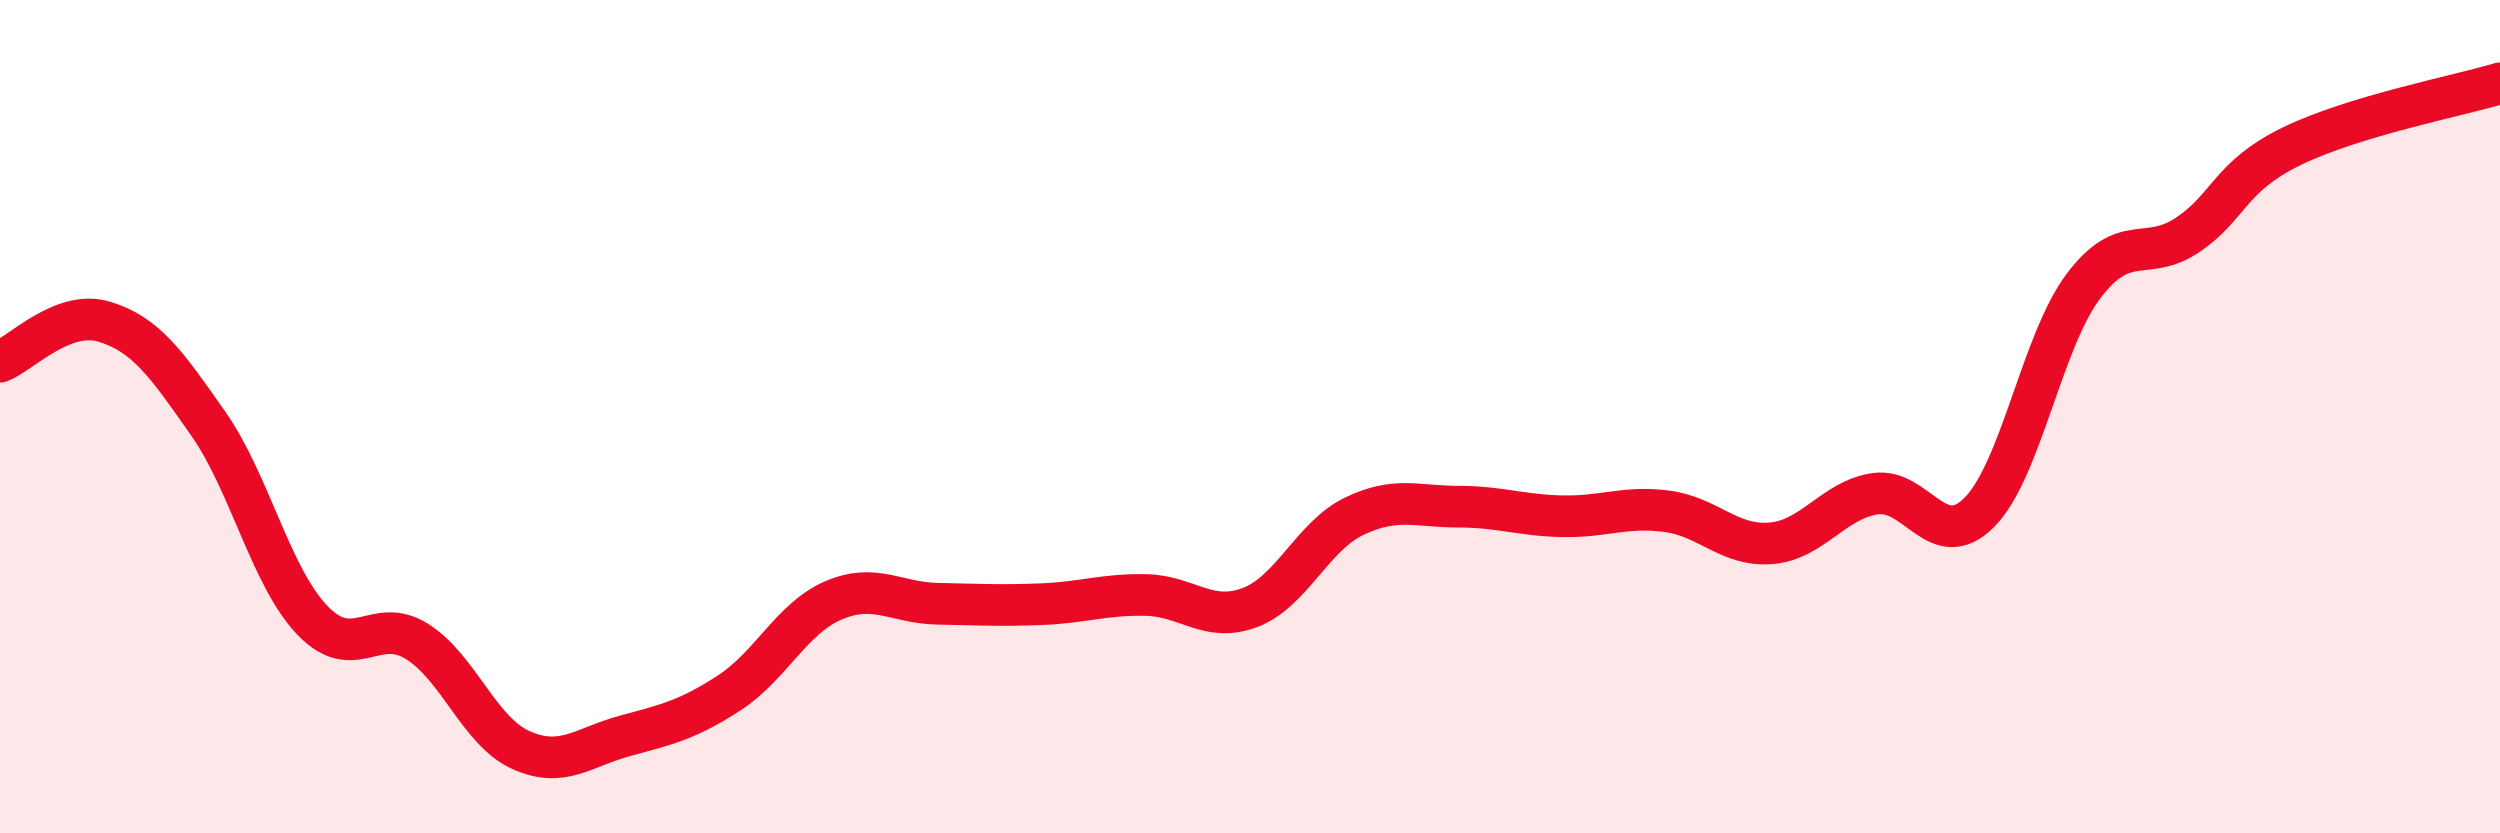
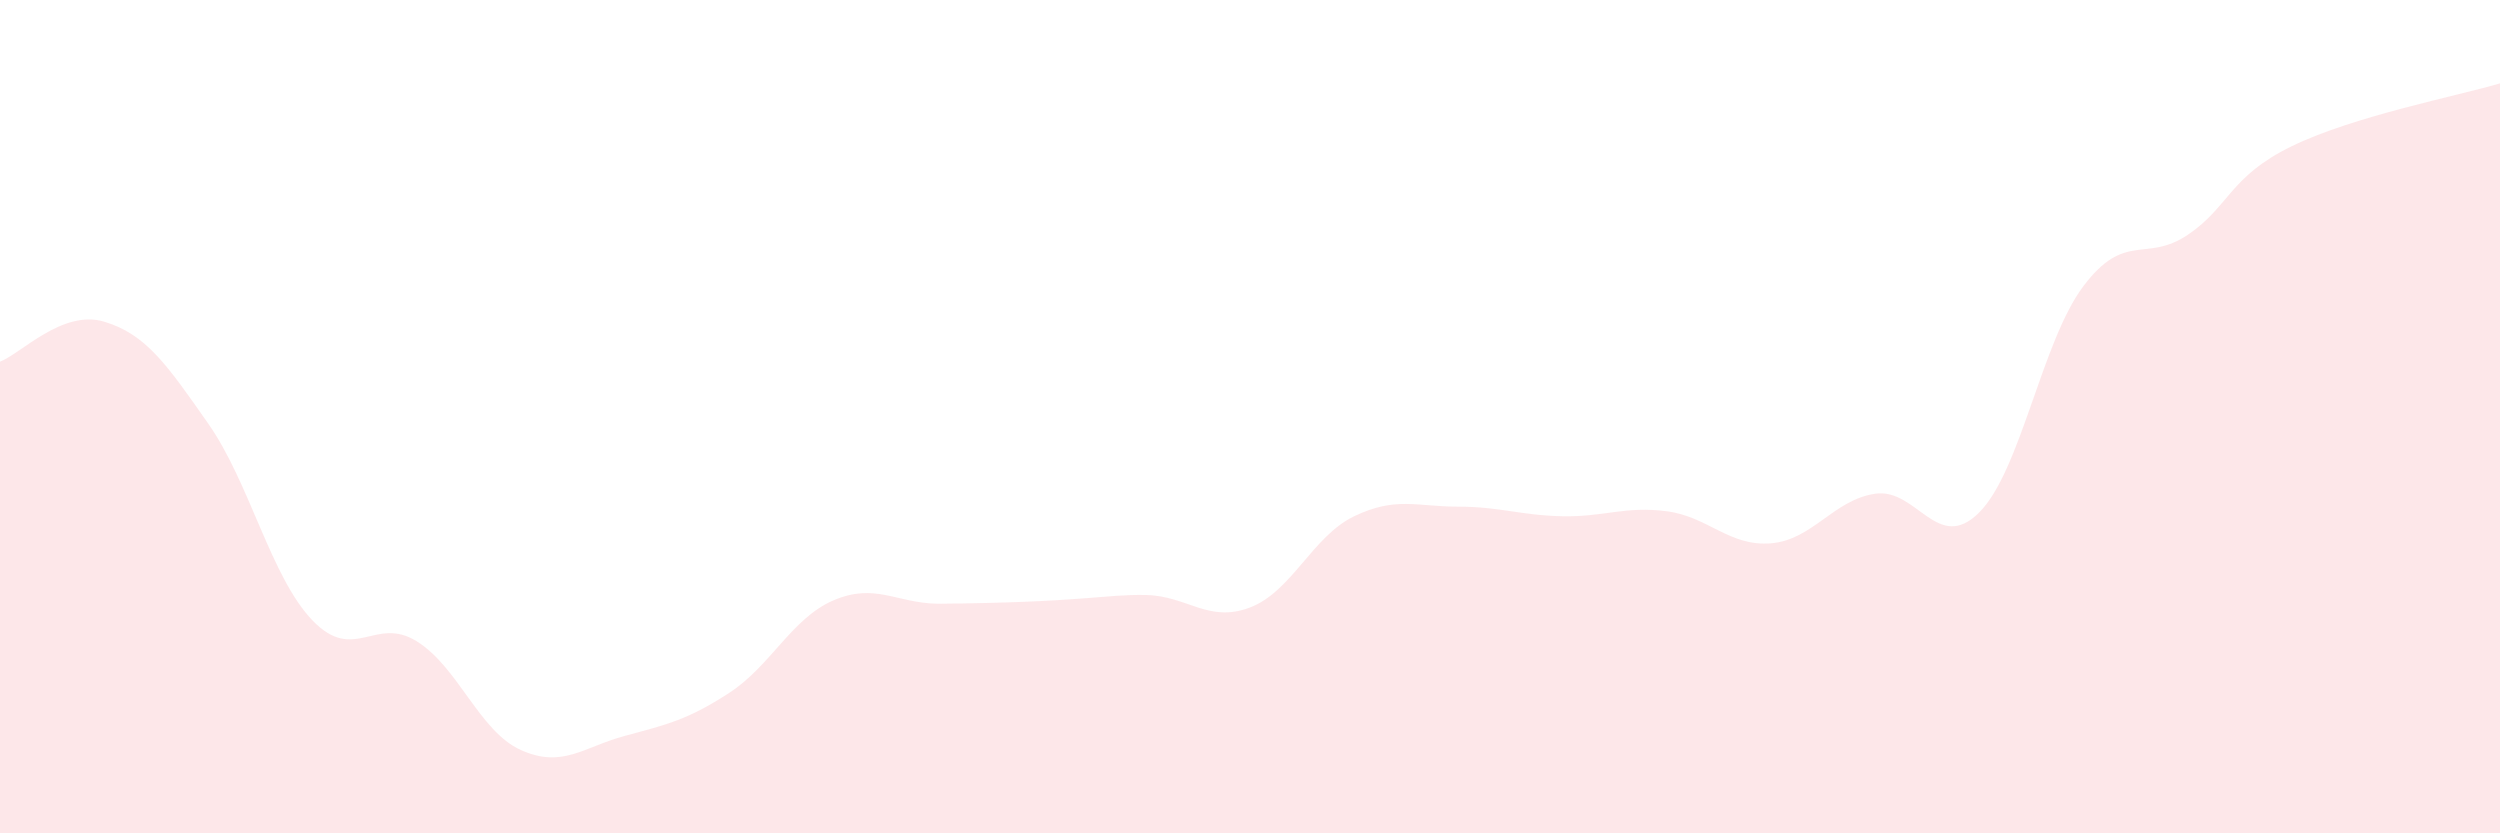
<svg xmlns="http://www.w3.org/2000/svg" width="60" height="20" viewBox="0 0 60 20">
-   <path d="M 0,8.68 C 0.5,8.49 1.5,7.42 2.5,7.72 C 3.5,8.02 4,8.74 5,10.17 C 6,11.6 6.5,13.85 7.5,14.89 C 8.5,15.93 9,14.77 10,15.39 C 11,16.01 11.5,17.55 12.5,18 C 13.5,18.45 14,17.93 15,17.66 C 16,17.39 16.5,17.28 17.5,16.63 C 18.5,15.98 19,14.84 20,14.41 C 21,13.98 21.5,14.47 22.5,14.49 C 23.5,14.51 24,14.54 25,14.5 C 26,14.46 26.5,14.26 27.5,14.28 C 28.5,14.3 29,14.96 30,14.58 C 31,14.2 31.5,12.87 32.5,12.39 C 33.5,11.91 34,12.16 35,12.16 C 36,12.16 36.5,12.37 37.5,12.39 C 38.5,12.41 39,12.14 40,12.27 C 41,12.4 41.5,13.12 42.5,13.04 C 43.5,12.96 44,12 45,11.85 C 46,11.7 46.5,13.3 47.5,12.3 C 48.5,11.3 49,8.2 50,6.87 C 51,5.54 51.5,6.31 52.5,5.64 C 53.5,4.97 53.5,4.24 55,3.51 C 56.5,2.78 59,2.3 60,2L60 20L0 20Z" fill="#EB0A25" opacity="0.1" stroke-linecap="round" stroke-linejoin="round" />
-   <path d="M 0,8.68 C 0.5,8.49 1.5,7.42 2.5,7.72 C 3.5,8.02 4,8.74 5,10.17 C 6,11.6 6.5,13.85 7.5,14.89 C 8.5,15.93 9,14.77 10,15.39 C 11,16.01 11.5,17.55 12.5,18 C 13.5,18.45 14,17.93 15,17.66 C 16,17.39 16.5,17.28 17.5,16.63 C 18.5,15.98 19,14.84 20,14.41 C 21,13.98 21.5,14.47 22.5,14.49 C 23.5,14.51 24,14.54 25,14.5 C 26,14.46 26.5,14.26 27.5,14.28 C 28.5,14.3 29,14.96 30,14.58 C 31,14.2 31.5,12.87 32.5,12.39 C 33.5,11.91 34,12.16 35,12.16 C 36,12.16 36.5,12.37 37.5,12.39 C 38.5,12.41 39,12.14 40,12.27 C 41,12.4 41.5,13.12 42.5,13.04 C 43.5,12.96 44,12 45,11.85 C 46,11.7 46.5,13.3 47.5,12.3 C 48.5,11.3 49,8.2 50,6.87 C 51,5.54 51.5,6.31 52.5,5.64 C 53.5,4.97 53.5,4.24 55,3.51 C 56.5,2.78 59,2.3 60,2" stroke="#EB0A25" stroke-width="1" fill="none" stroke-linecap="round" stroke-linejoin="round" />
+   <path d="M 0,8.68 C 0.5,8.49 1.5,7.42 2.5,7.72 C 3.5,8.02 4,8.74 5,10.17 C 6,11.6 6.5,13.85 7.5,14.89 C 8.5,15.93 9,14.77 10,15.39 C 11,16.01 11.5,17.55 12.5,18 C 13.5,18.45 14,17.93 15,17.66 C 16,17.39 16.5,17.28 17.5,16.63 C 18.5,15.98 19,14.84 20,14.41 C 21,13.98 21.5,14.47 22.5,14.49 C 26,14.46 26.5,14.26 27.5,14.28 C 28.5,14.3 29,14.96 30,14.58 C 31,14.2 31.5,12.87 32.5,12.39 C 33.5,11.91 34,12.16 35,12.16 C 36,12.16 36.5,12.37 37.5,12.39 C 38.5,12.41 39,12.14 40,12.27 C 41,12.4 41.5,13.12 42.5,13.04 C 43.5,12.96 44,12 45,11.85 C 46,11.7 46.5,13.3 47.5,12.3 C 48.5,11.3 49,8.2 50,6.87 C 51,5.54 51.5,6.31 52.5,5.64 C 53.5,4.97 53.5,4.24 55,3.51 C 56.5,2.78 59,2.3 60,2L60 20L0 20Z" fill="#EB0A25" opacity="0.1" stroke-linecap="round" stroke-linejoin="round" />
</svg>